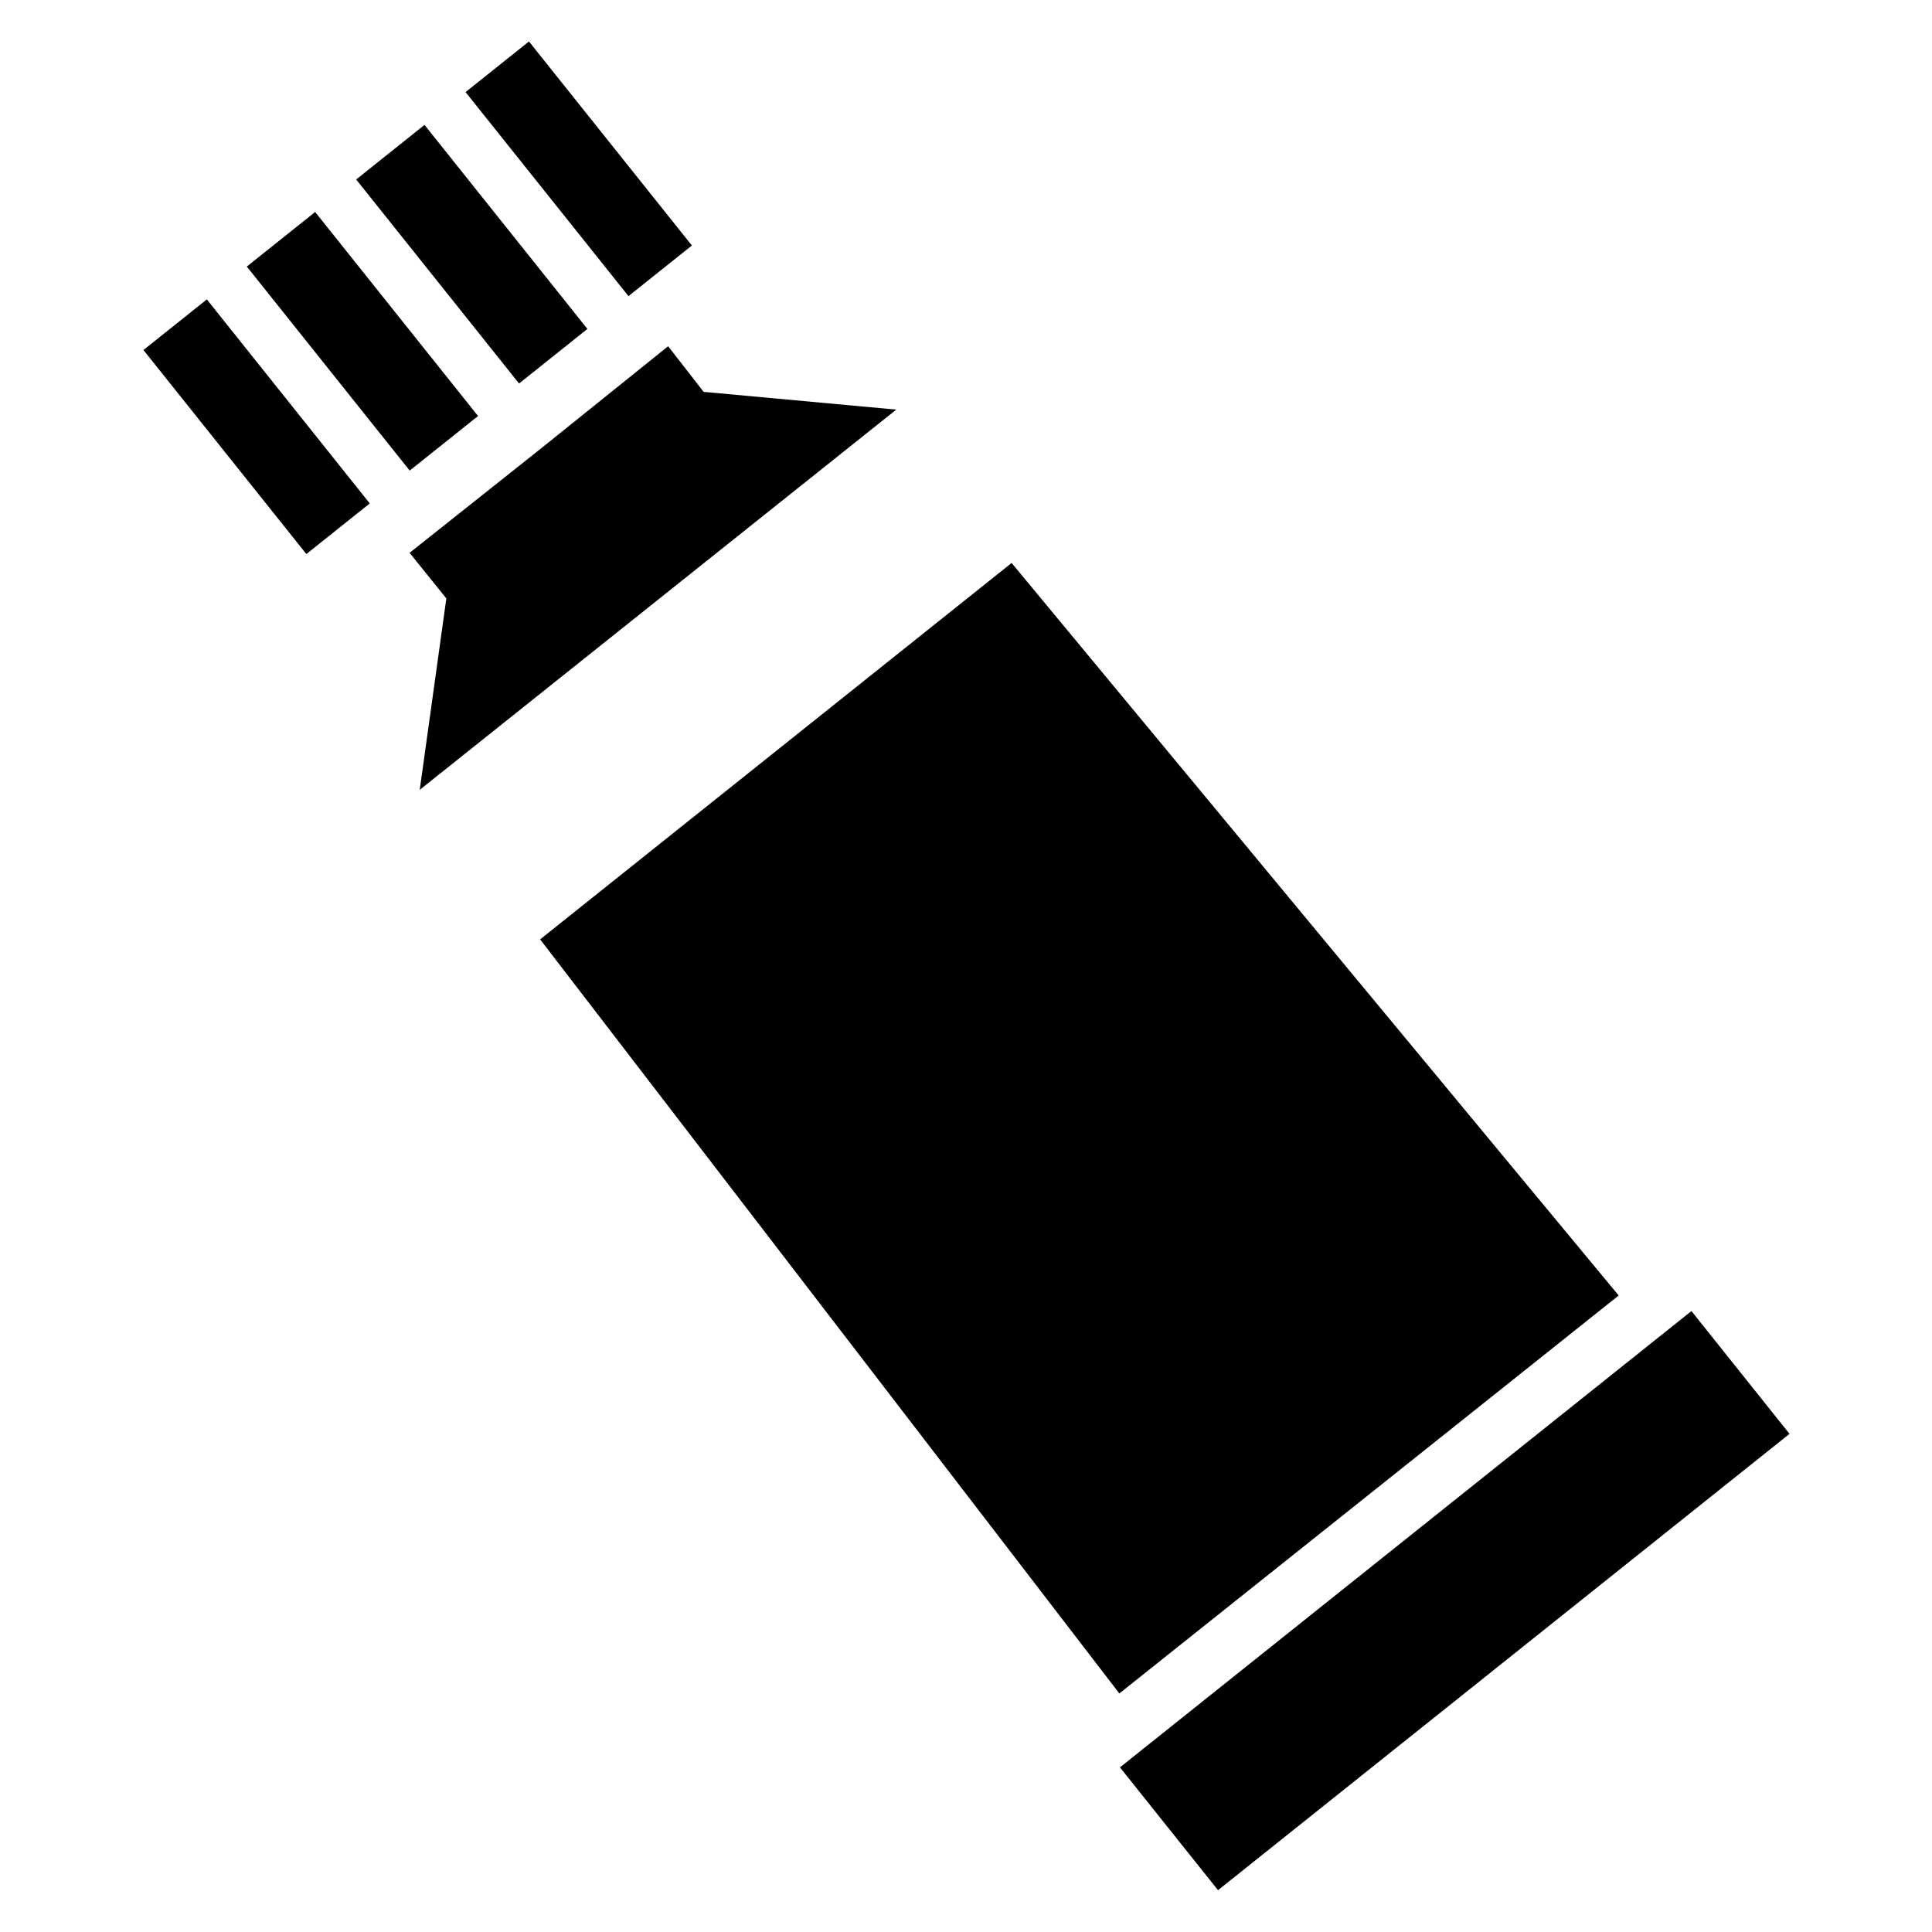
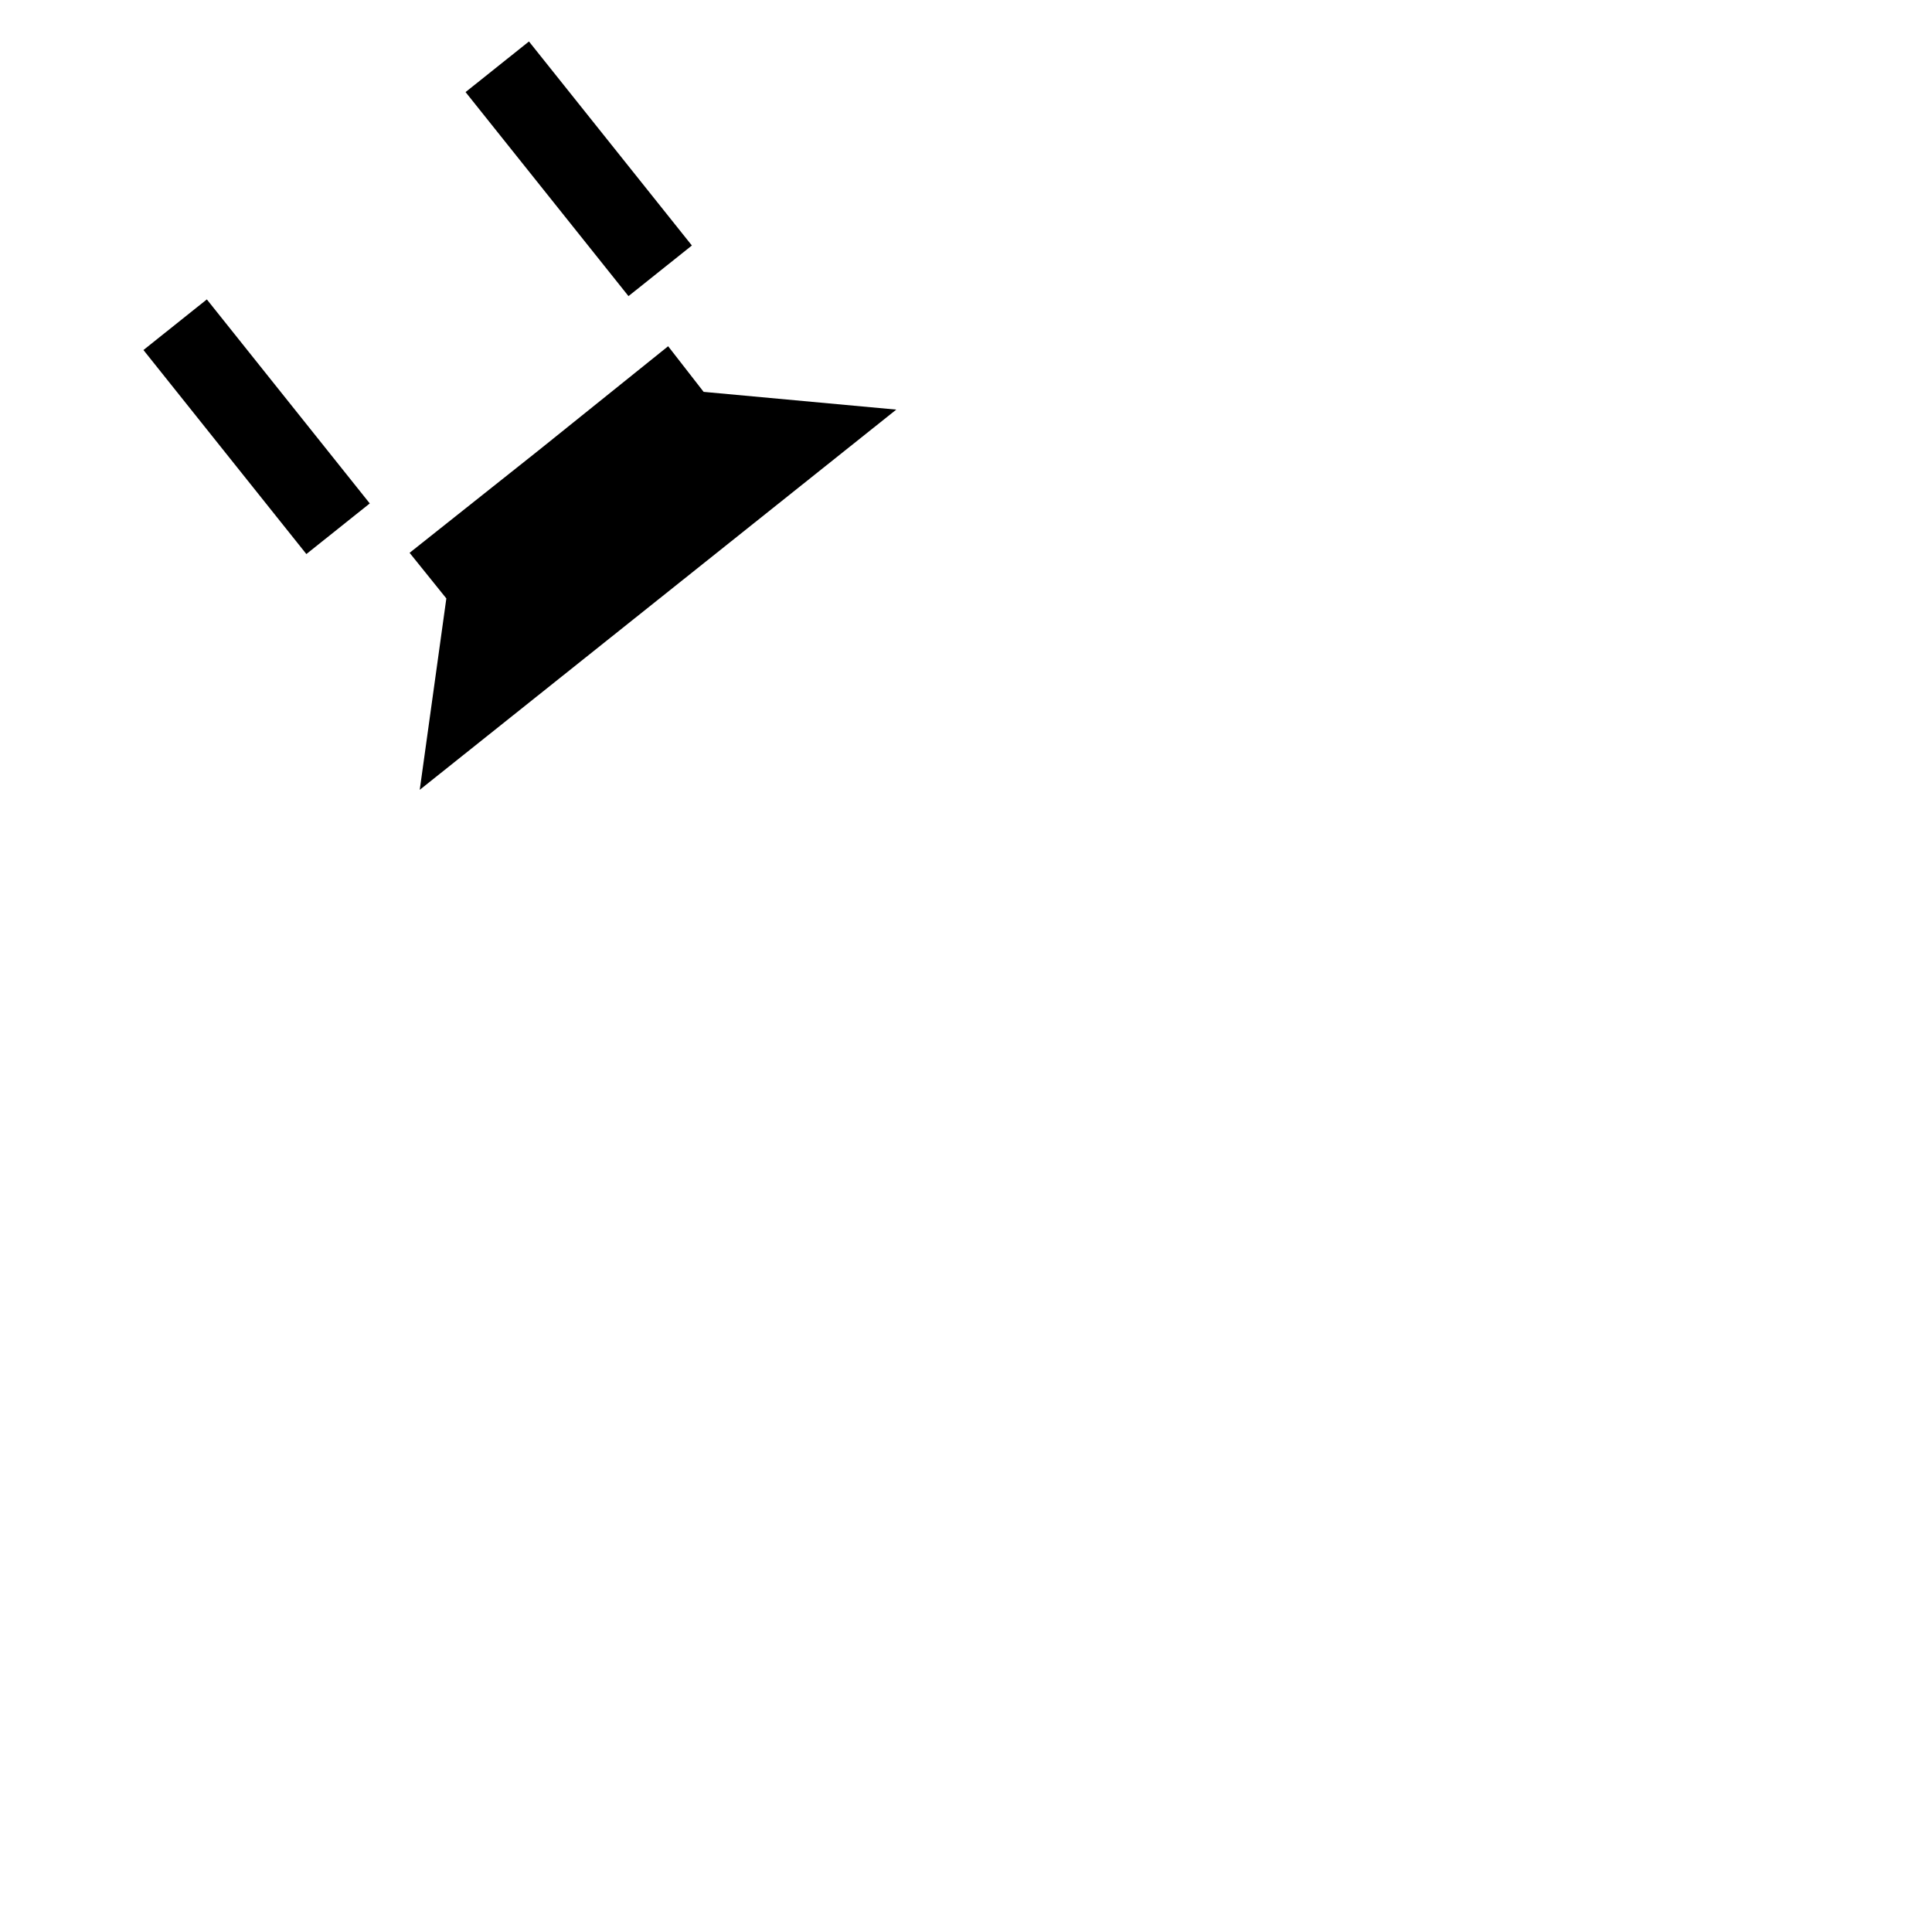
<svg xmlns="http://www.w3.org/2000/svg" fill="#000000" width="800px" height="800px" version="1.1" viewBox="144 144 512 512">
  <g>
-     <path d="m572.97 487.32-160.88-194.13-124.95 99.754 153.5 199.84z" />
-     <path d="m440.8 612.37 151.45-120.93 25.988 32.547-151.45 120.93z" />
    <path d="m318.38 302.93 63.145-50.379-51.055-4.703-9.406-12.09-34.258 27.539-34.258 27.207 9.738 12.09-7.051 50.719z" />
-     <path d="m227.52 200.18 43.168 54.07-18.113 14.461-43.168-54.07z" />
-     <path d="m256.5 177.1 43.168 54.07-18.113 14.461-43.168-54.07z" />
    <path d="m225.19 290.83-43.176-54.07 16.801-13.414 43.176 54.07z" />
    <path d="m284.18 154.99 43.176 54.07-16.801 13.414-43.176-54.07z" />
  </g>
</svg>